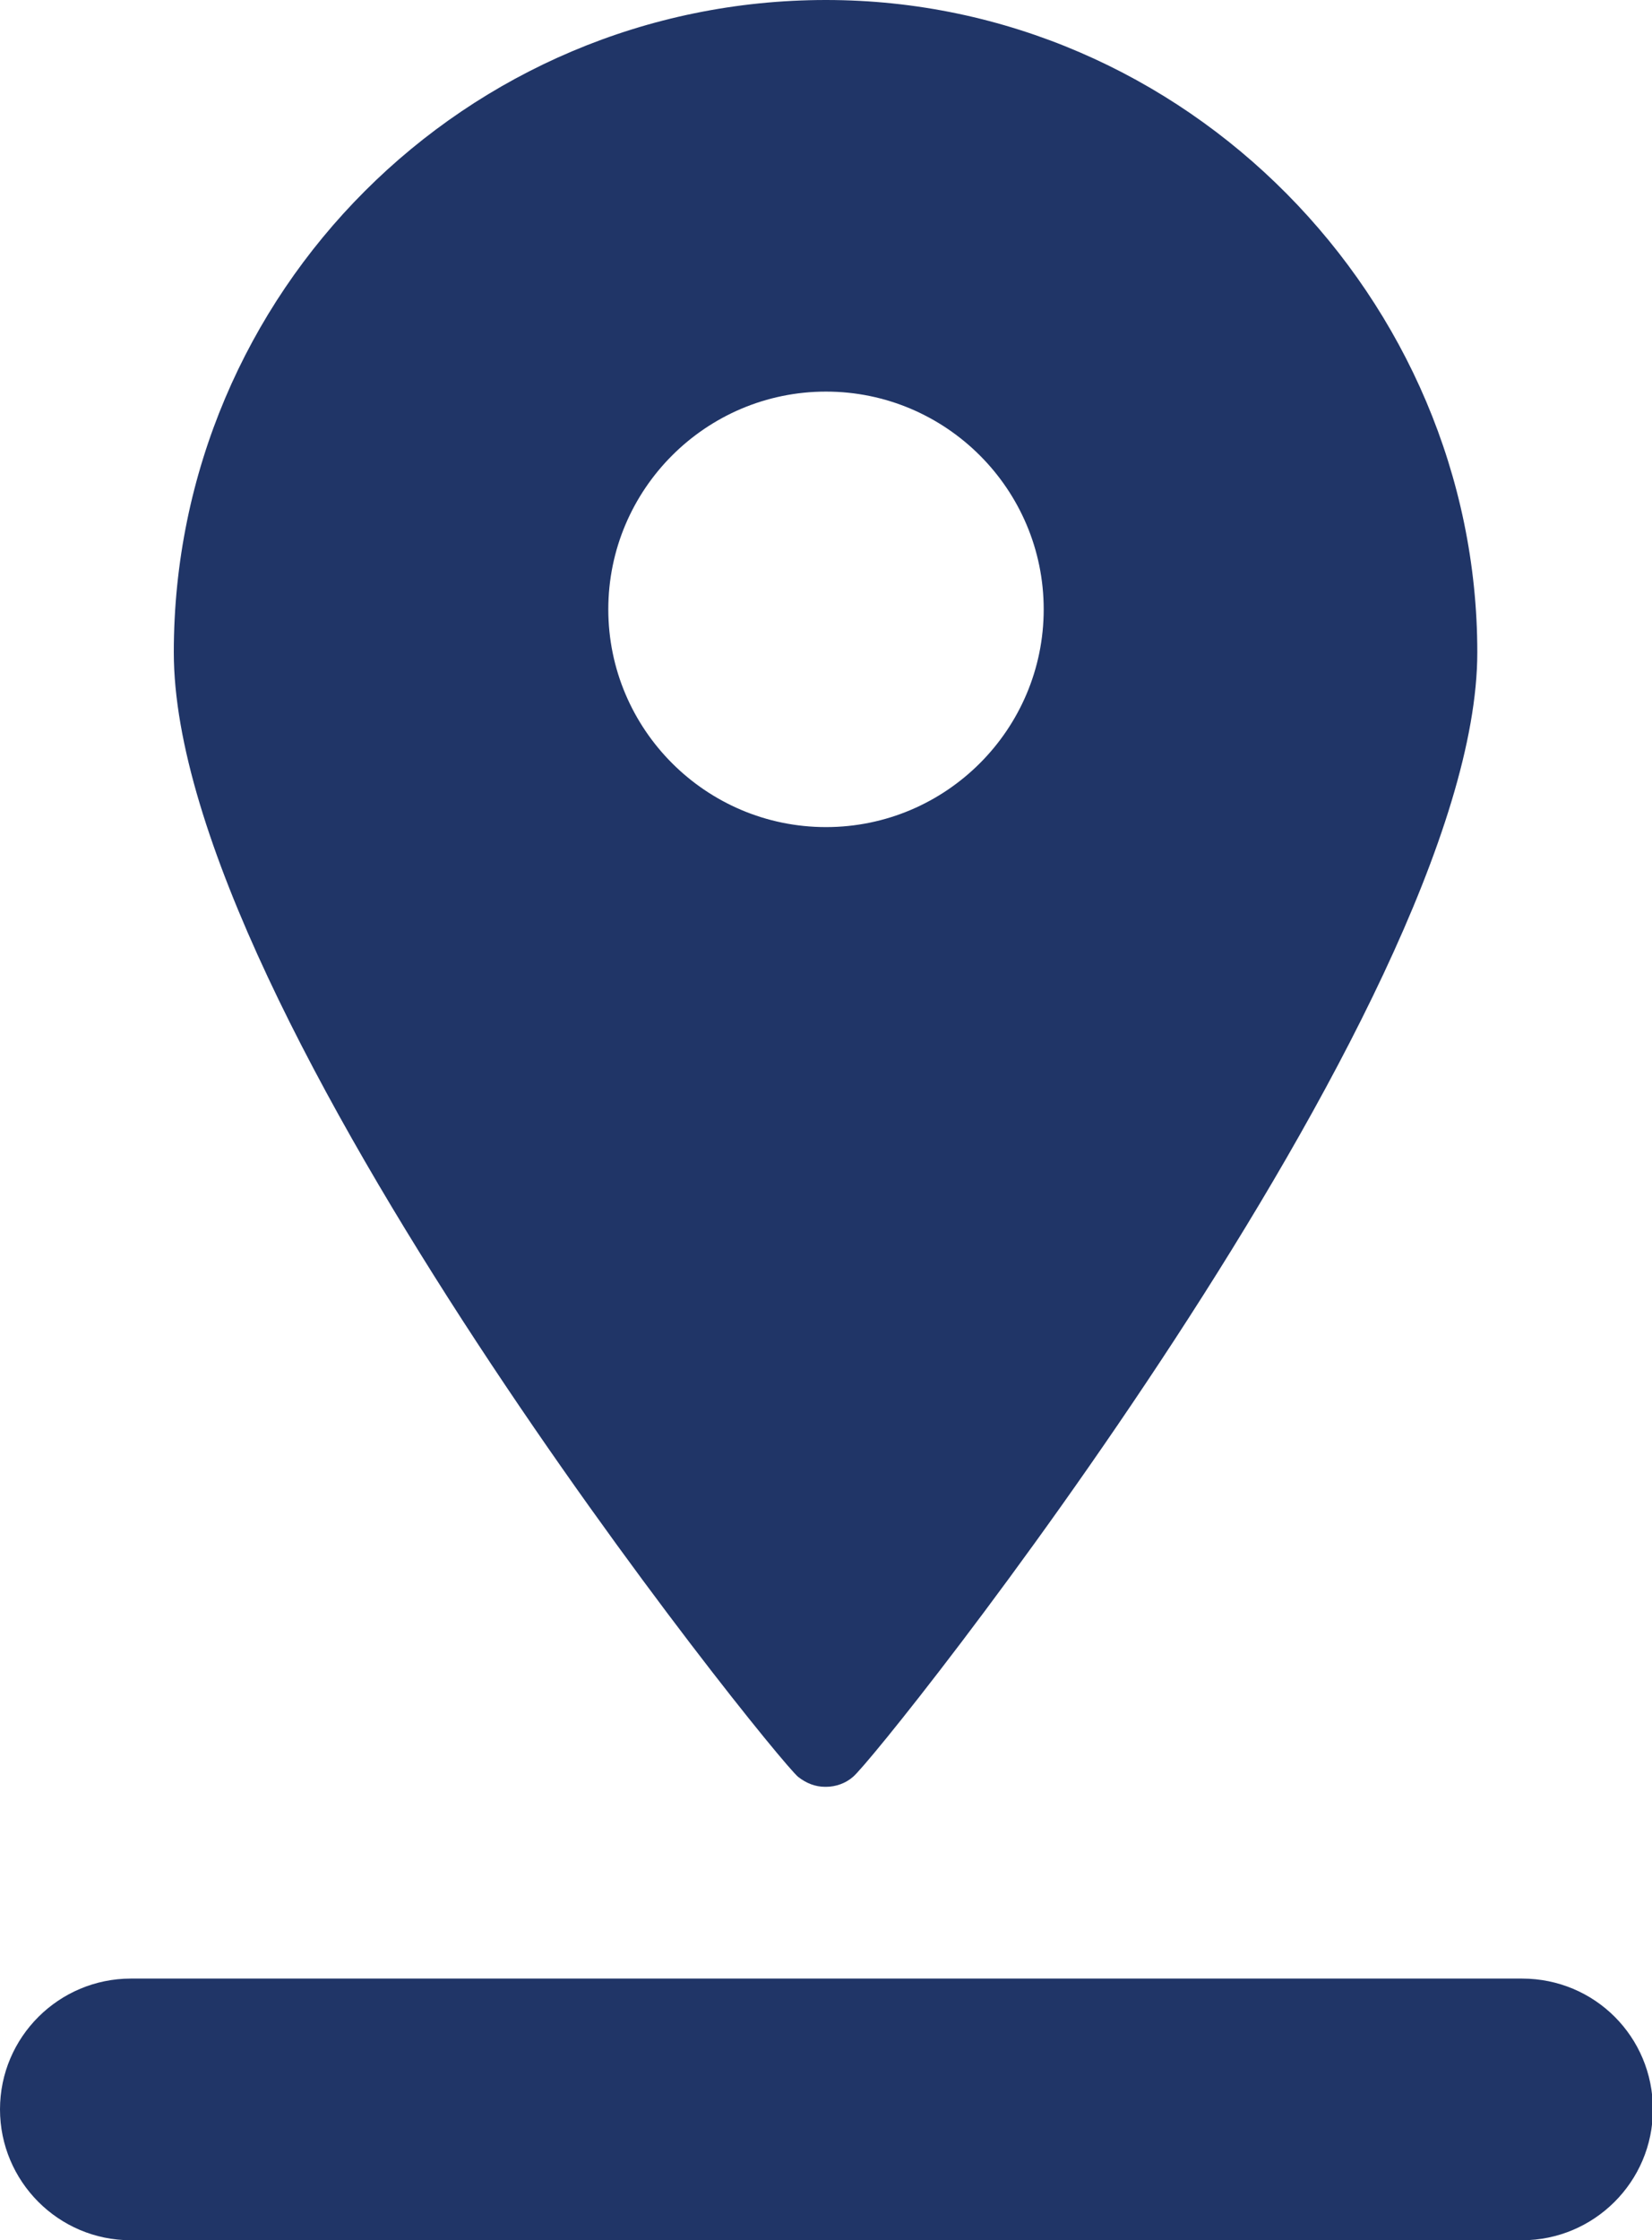
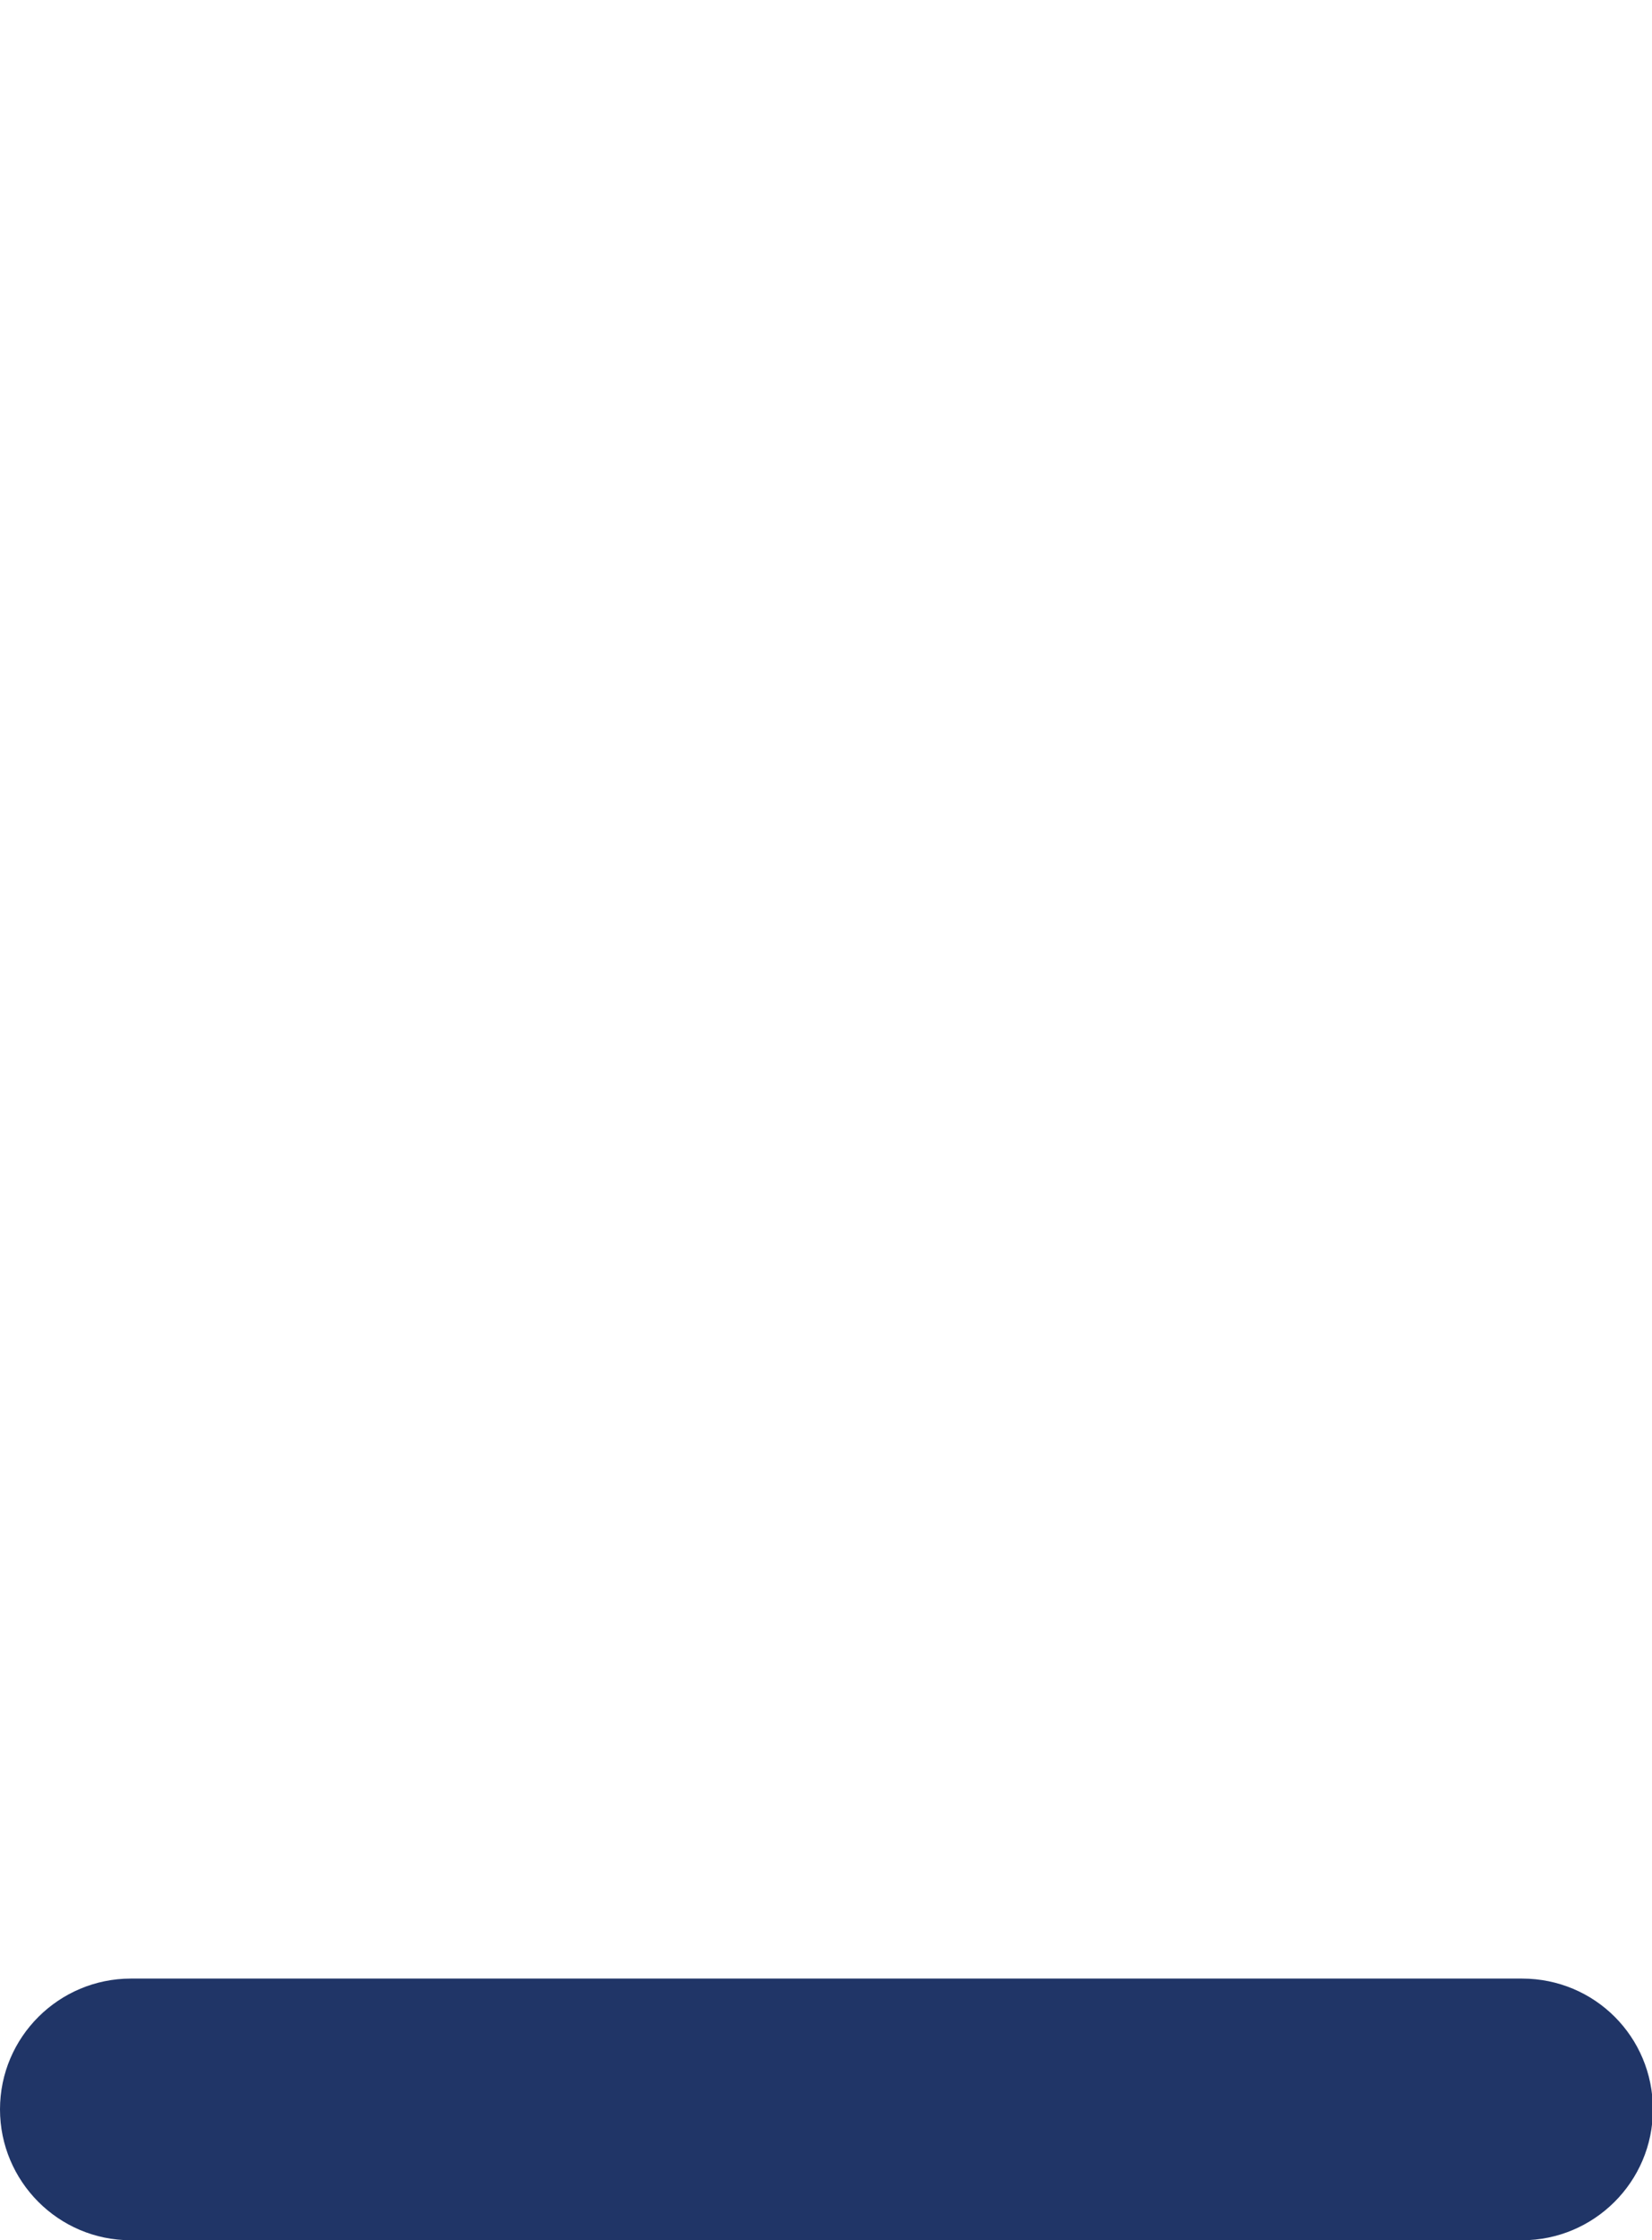
<svg xmlns="http://www.w3.org/2000/svg" id="Laag_1" viewBox="0 0 18.44 25">
-   <path fill="#203567" d="m9.22,19.94c.11,0,.22-.04.3-.11.29-.23,6.97-8.61,6.97-12.55S13.24,0,9.22,0,1.94,3.26,1.94,7.28s6.69,12.32,6.97,12.55c.09.07.19.11.3.11Zm0-15.57c1.34,0,2.43,1.09,2.43,2.43s-1.09,2.43-2.43,2.43-2.43-1.09-2.43-2.43,1.09-2.43,2.43-2.43Z" />
  <path fill="#203567" d="m0,23.54c0,.8.65,1.46,1.46,1.46h15.53c.8,0,1.46-.65,1.46-1.46s-.65-1.46-1.46-1.46H1.46c-.8,0-1.46.65-1.46,1.46Z" />
</svg>